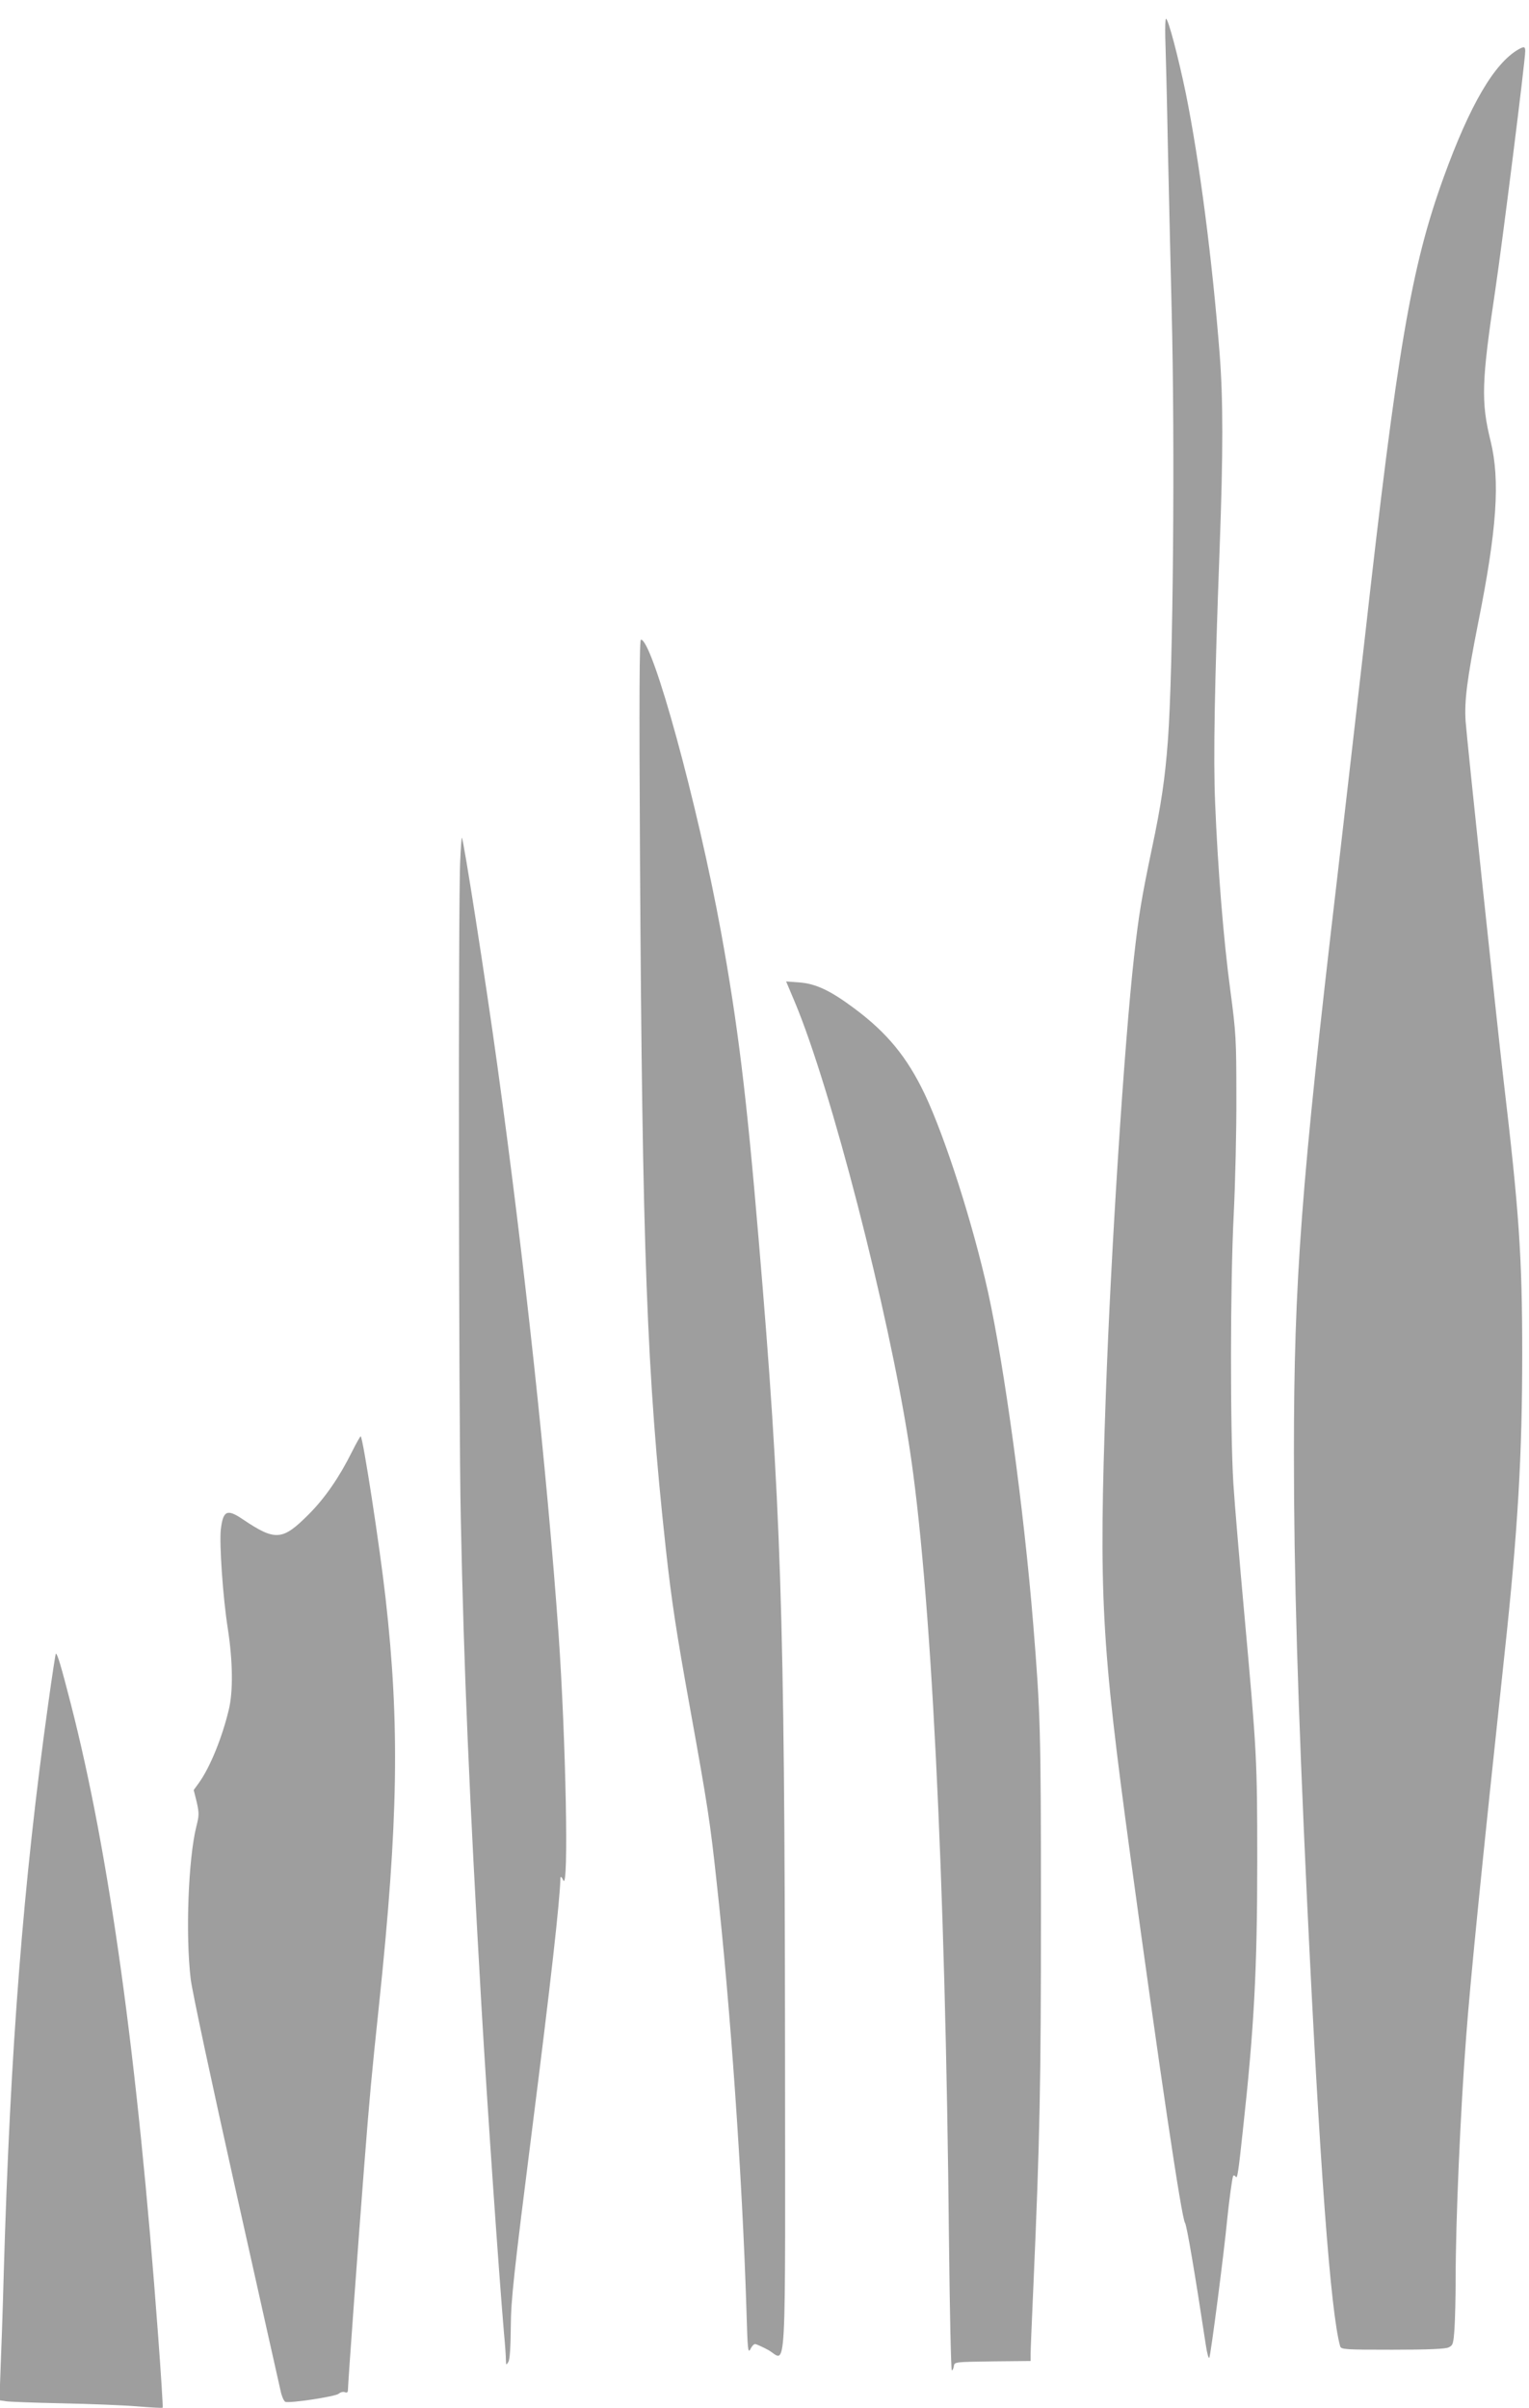
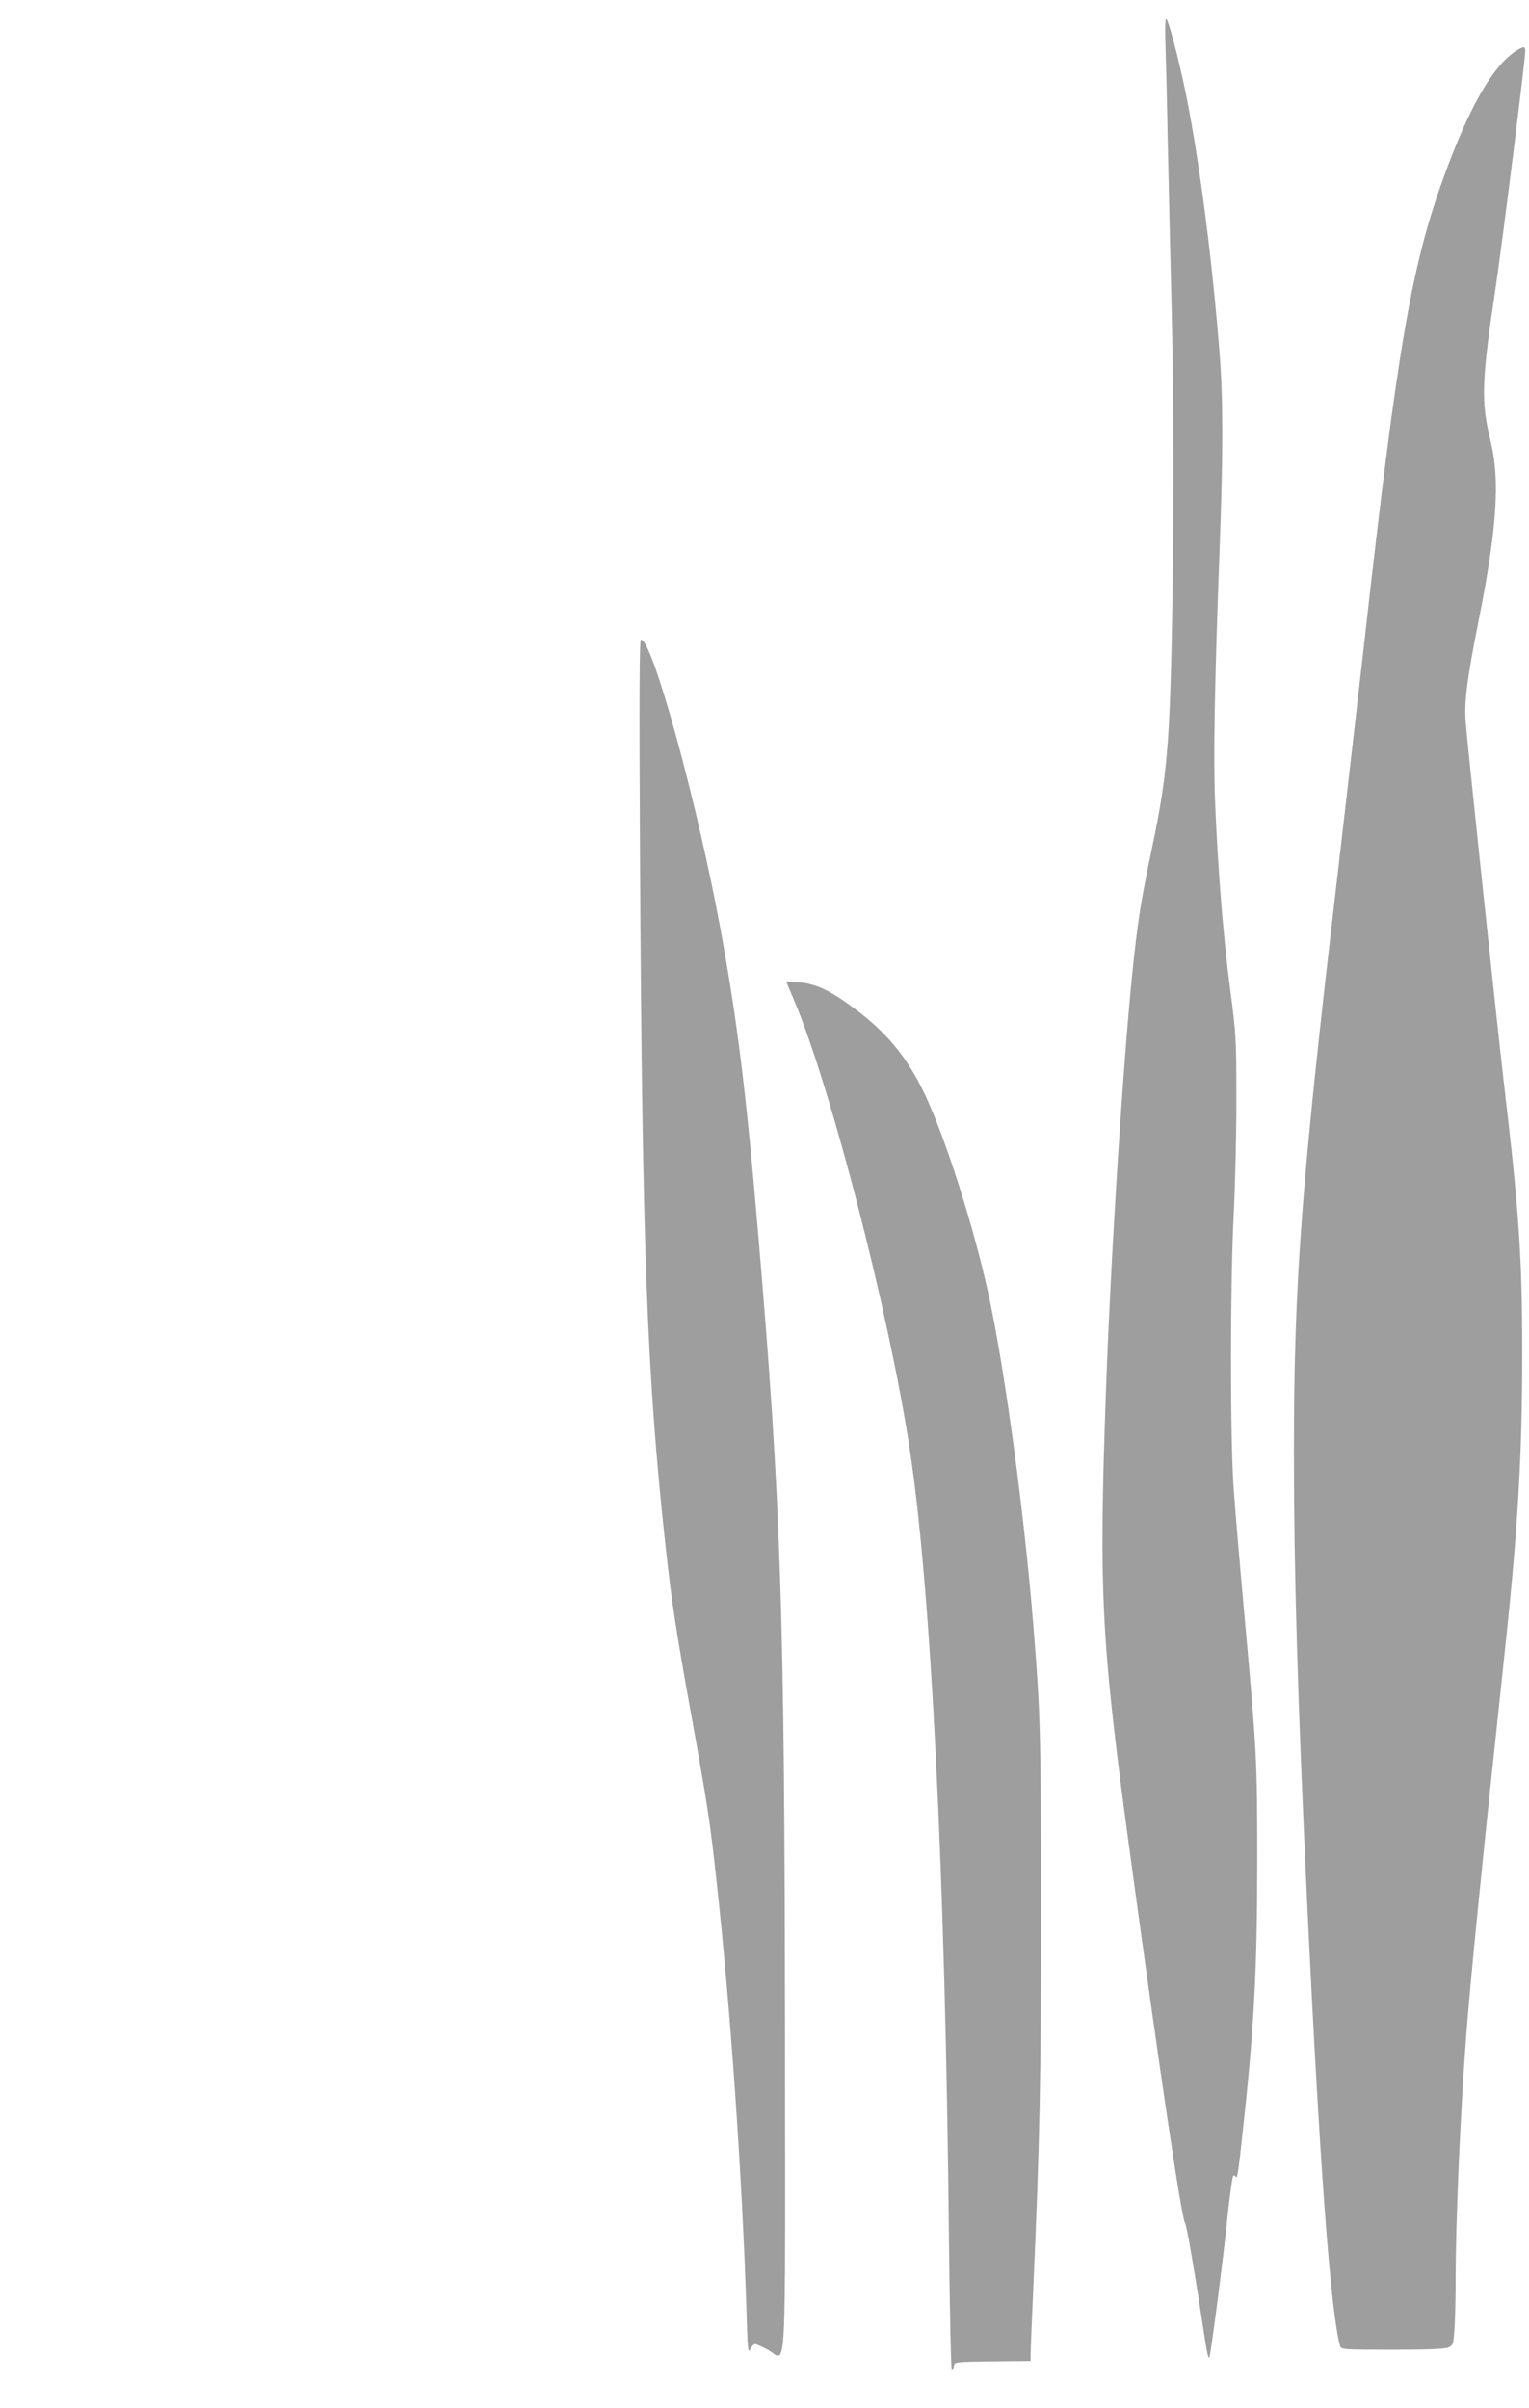
<svg xmlns="http://www.w3.org/2000/svg" version="1.0" width="813pt" height="1280pt" viewBox="0 0 813 1280" preserveAspectRatio="xMidYMid meet">
  <g transform="translate(0,1280) scale(0.1,-0.1)" fill="#9e9e9e" stroke="none">
    <path d="M6196 12603 c2 -54 9 -321 14 -593 6 -272 15 -659 20 -860 18 -714 8 -1912 -20 -2285 -15 -203 -36 -344 -85 -575 -54 -258 -70 -351 -95 -575 -52 -463 -123 -1564 -150 -2325 -38 -1072 -25 -1314 131 -2460 156 -1144 272 -1924 290 -1946 9 -11 52 -263 111 -652 6 -40 14 -70 18 -65 7 7 79 563 95 733 10 99 27 225 32 234 3 4 9 3 13 -4 9 -15 14 16 39 250 59 537 76 850 76 1425 0 547 -2 579 -70 1330 -24 264 -50 570 -57 680 -17 277 -17 1059 2 1430 8 165 15 446 14 625 0 306 -2 339 -32 565 -36 266 -67 650 -81 999 -10 239 -3 624 24 1349 19 516 19 791 0 1037 -39 498 -107 1024 -180 1385 -39 188 -93 395 -105 395 -4 0 -5 -44 -4 -97z" />
    <path d="M8075 12538 c-129 -73 -259 -295 -399 -681 -172 -475 -246 -906 -420 -2457 -42 -366 -107 -933 -145 -1260 -192 -1634 -231 -2147 -231 -3064 0 -638 20 -1316 70 -2381 67 -1406 125 -2187 176 -2367 5 -17 27 -18 278 -18 192 0 280 4 298 12 24 11 26 18 32 102 3 49 6 166 6 260 0 307 25 889 56 1291 22 296 84 915 203 2025 72 665 95 1064 95 1605 0 517 -17 758 -100 1460 -34 291 -194 1802 -201 1901 -7 108 7 220 66 519 101 503 118 761 67 970 -52 210 -48 318 25 805 37 248 159 1218 159 1268 0 25 -6 26 -35 10z" />
    <path d="M3403 8233 c12 -2086 36 -2737 137 -3663 31 -281 55 -440 130 -855 93 -515 106 -600 140 -915 73 -659 137 -1574 159 -2280 6 -209 8 -232 21 -207 7 15 18 27 25 27 6 0 37 -14 69 -31 101 -55 91 -237 90 1674 -2 2235 -21 2830 -140 4227 -65 772 -111 1145 -200 1635 -124 678 -364 1555 -426 1555 -8 0 -10 -293 -5 -1167z" />
-     <path d="M2447 8223 c-11 -199 -8 -2963 3 -3488 17 -822 44 -1454 110 -2600 32 -546 91 -1399 120 -1740 6 -60 10 -123 10 -140 1 -28 1 -29 13 -10 8 13 12 76 13 185 1 147 14 267 117 1080 95 750 144 1184 147 1308 1 10 7 4 15 -13 30 -66 14 746 -25 1310 -61 859 -181 1975 -326 3025 -62 450 -179 1198 -188 1207 -2 2 -6 -54 -9 -124z" />
    <path d="M4226 7474 c192 -457 497 -1638 608 -2356 116 -742 193 -2281 212 -4236 4 -375 11 -682 15 -682 4 0 9 10 11 23 3 22 4 22 206 25 l202 2 0 38 c0 20 7 186 15 367 34 775 40 1068 40 1990 0 956 -3 1051 -41 1520 -49 605 -153 1369 -240 1765 -81 365 -227 821 -337 1054 -93 195 -198 324 -372 454 -130 97 -206 133 -296 140 l-69 5 46 -109z" />
-     <path d="M1871 5082 c-66 -133 -143 -245 -228 -330 -141 -142 -178 -145 -352 -28 -84 57 -105 47 -117 -55 -8 -76 11 -359 37 -524 27 -174 29 -335 6 -431 -35 -148 -99 -306 -158 -389 l-29 -40 16 -64 c13 -59 13 -71 -2 -130 -43 -172 -58 -577 -30 -811 8 -66 111 -547 240 -1125 124 -556 231 -1034 238 -1064 6 -29 18 -55 25 -58 23 -9 267 28 284 43 9 8 24 12 33 8 11 -4 16 -1 16 12 0 32 59 840 85 1172 32 408 39 482 80 872 103 981 111 1494 35 2166 -32 283 -119 846 -132 859 -2 2 -23 -35 -47 -83z" />
-     <path d="M257 3748 c-134 -961 -202 -1834 -237 -3028 -5 -190 -13 -420 -17 -512 l-6 -167 34 -5 c19 -3 153 -8 299 -11 146 -3 325 -10 398 -16 73 -6 135 -10 137 -7 2 2 -9 179 -25 393 -109 1472 -259 2552 -464 3350 -52 202 -71 265 -79 265 -2 0 -20 -118 -40 -262z" />
  </g>
</svg>